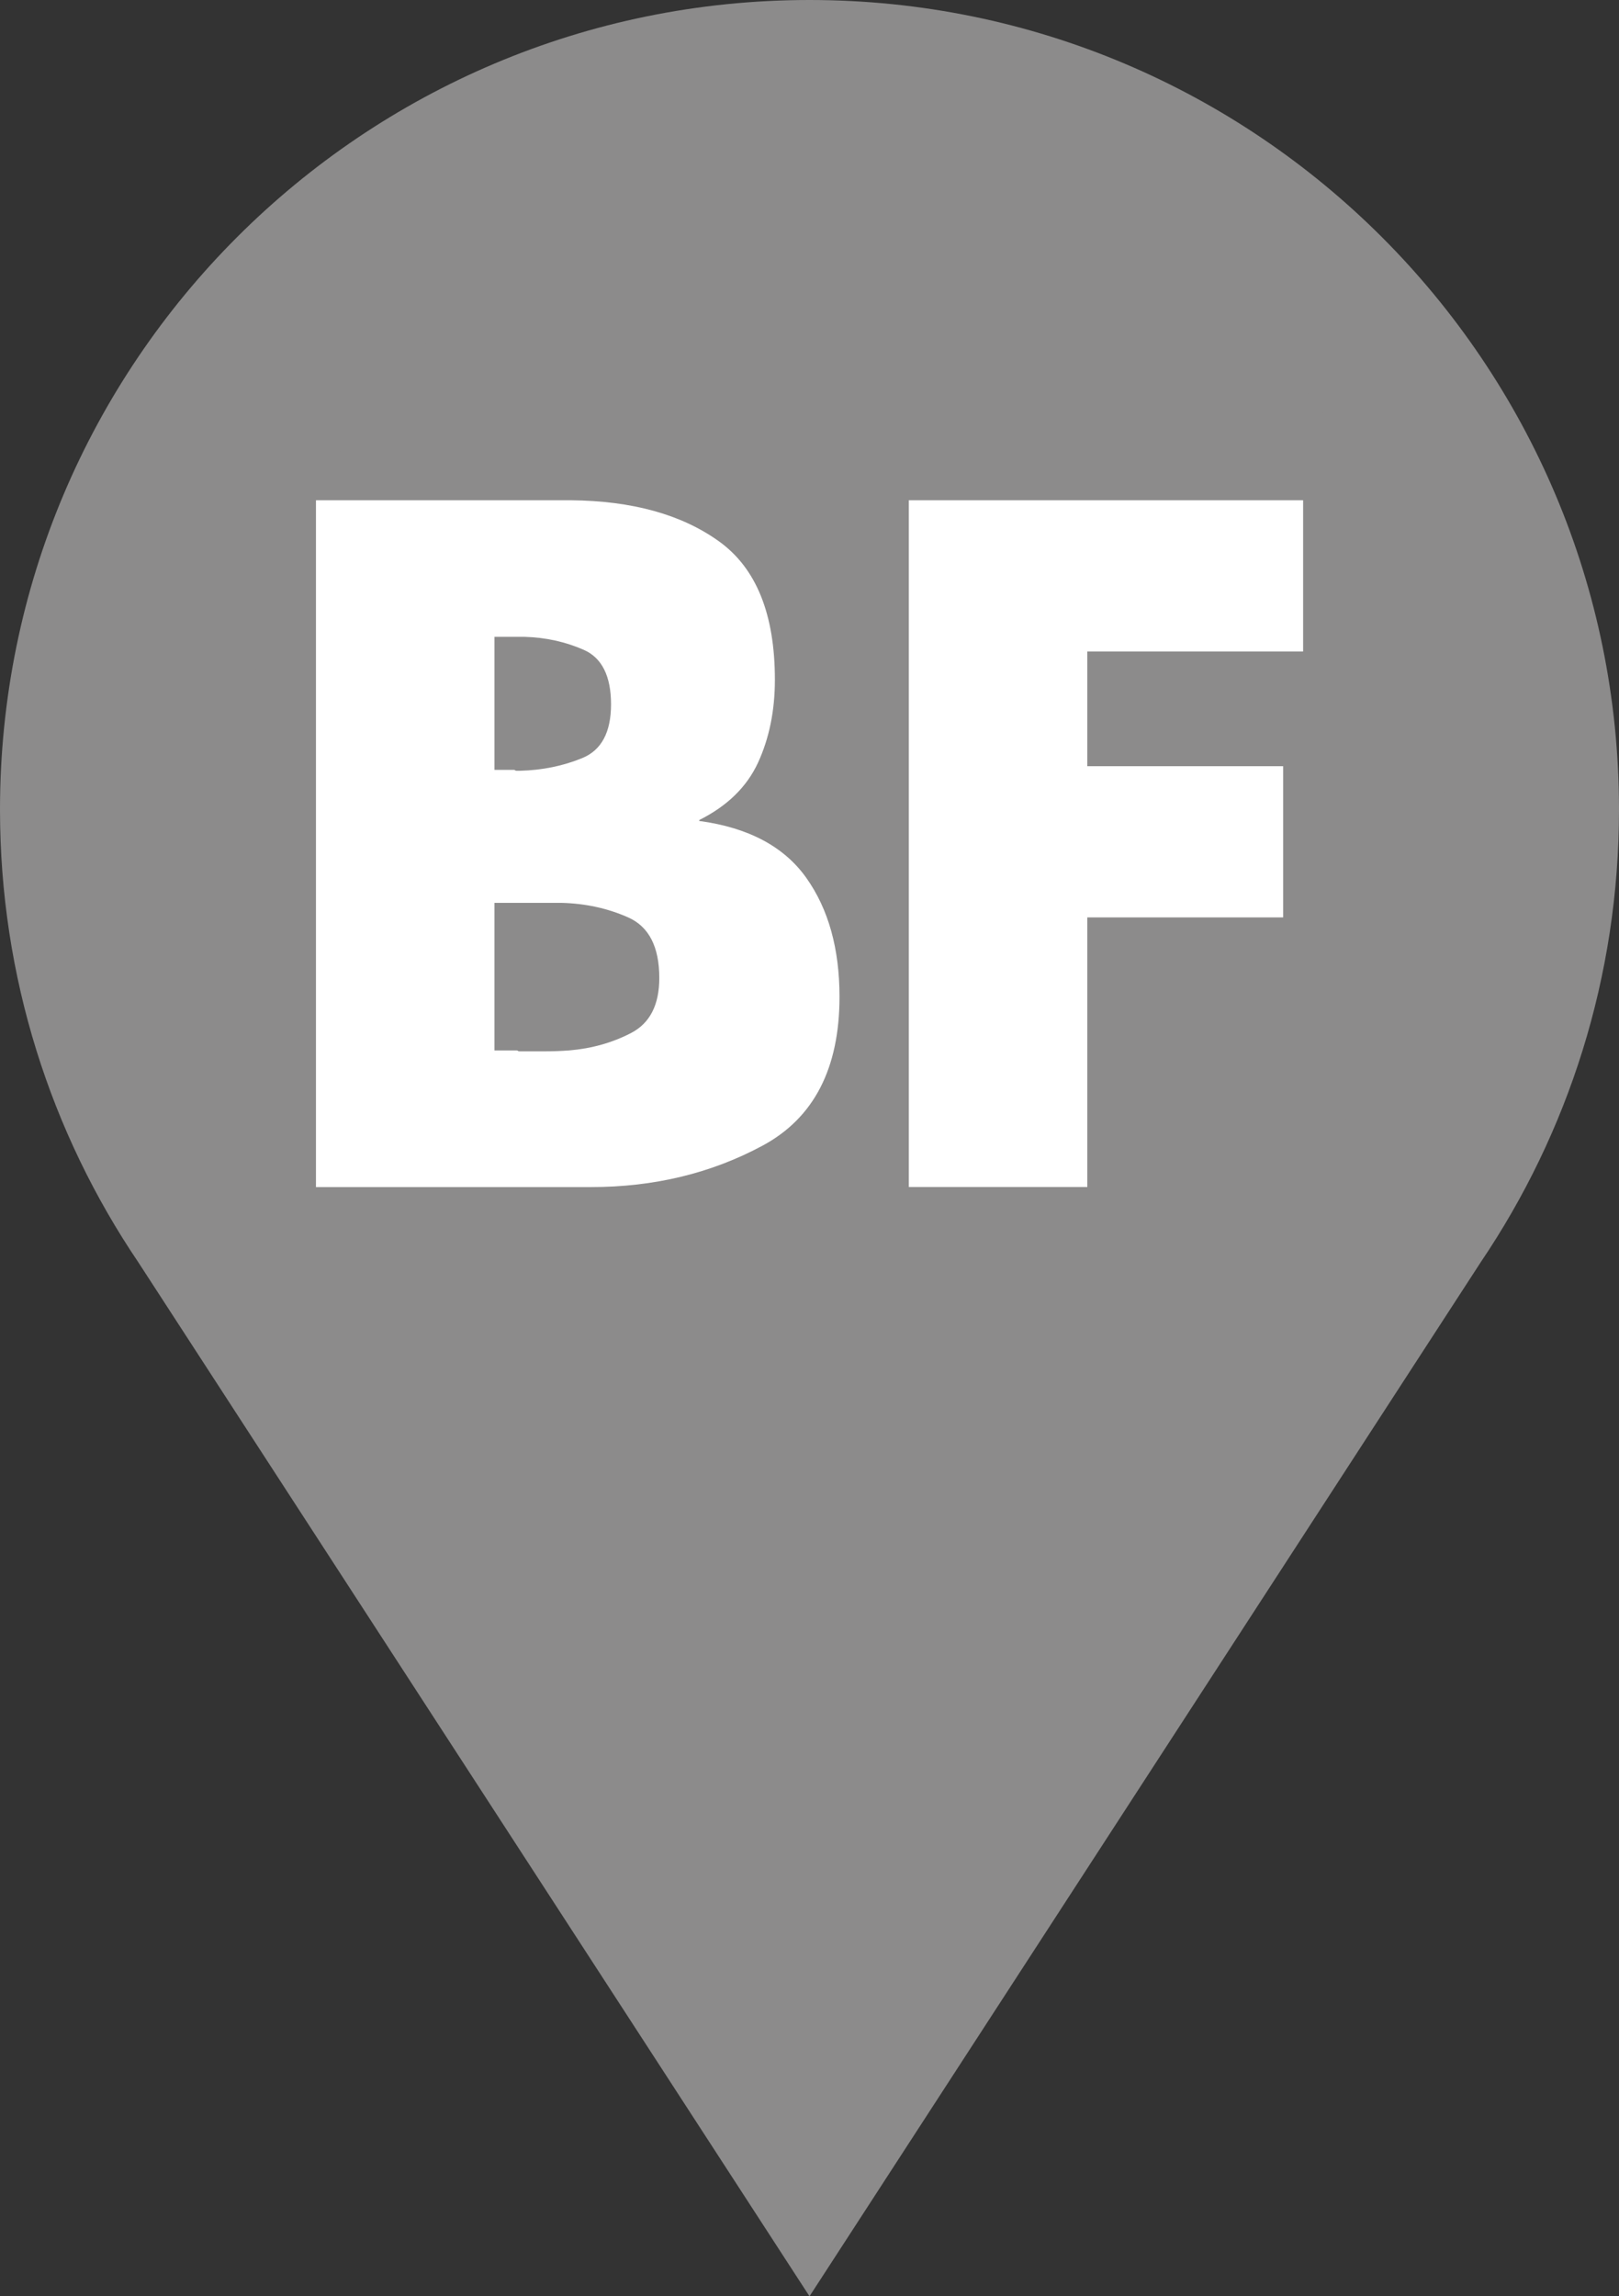
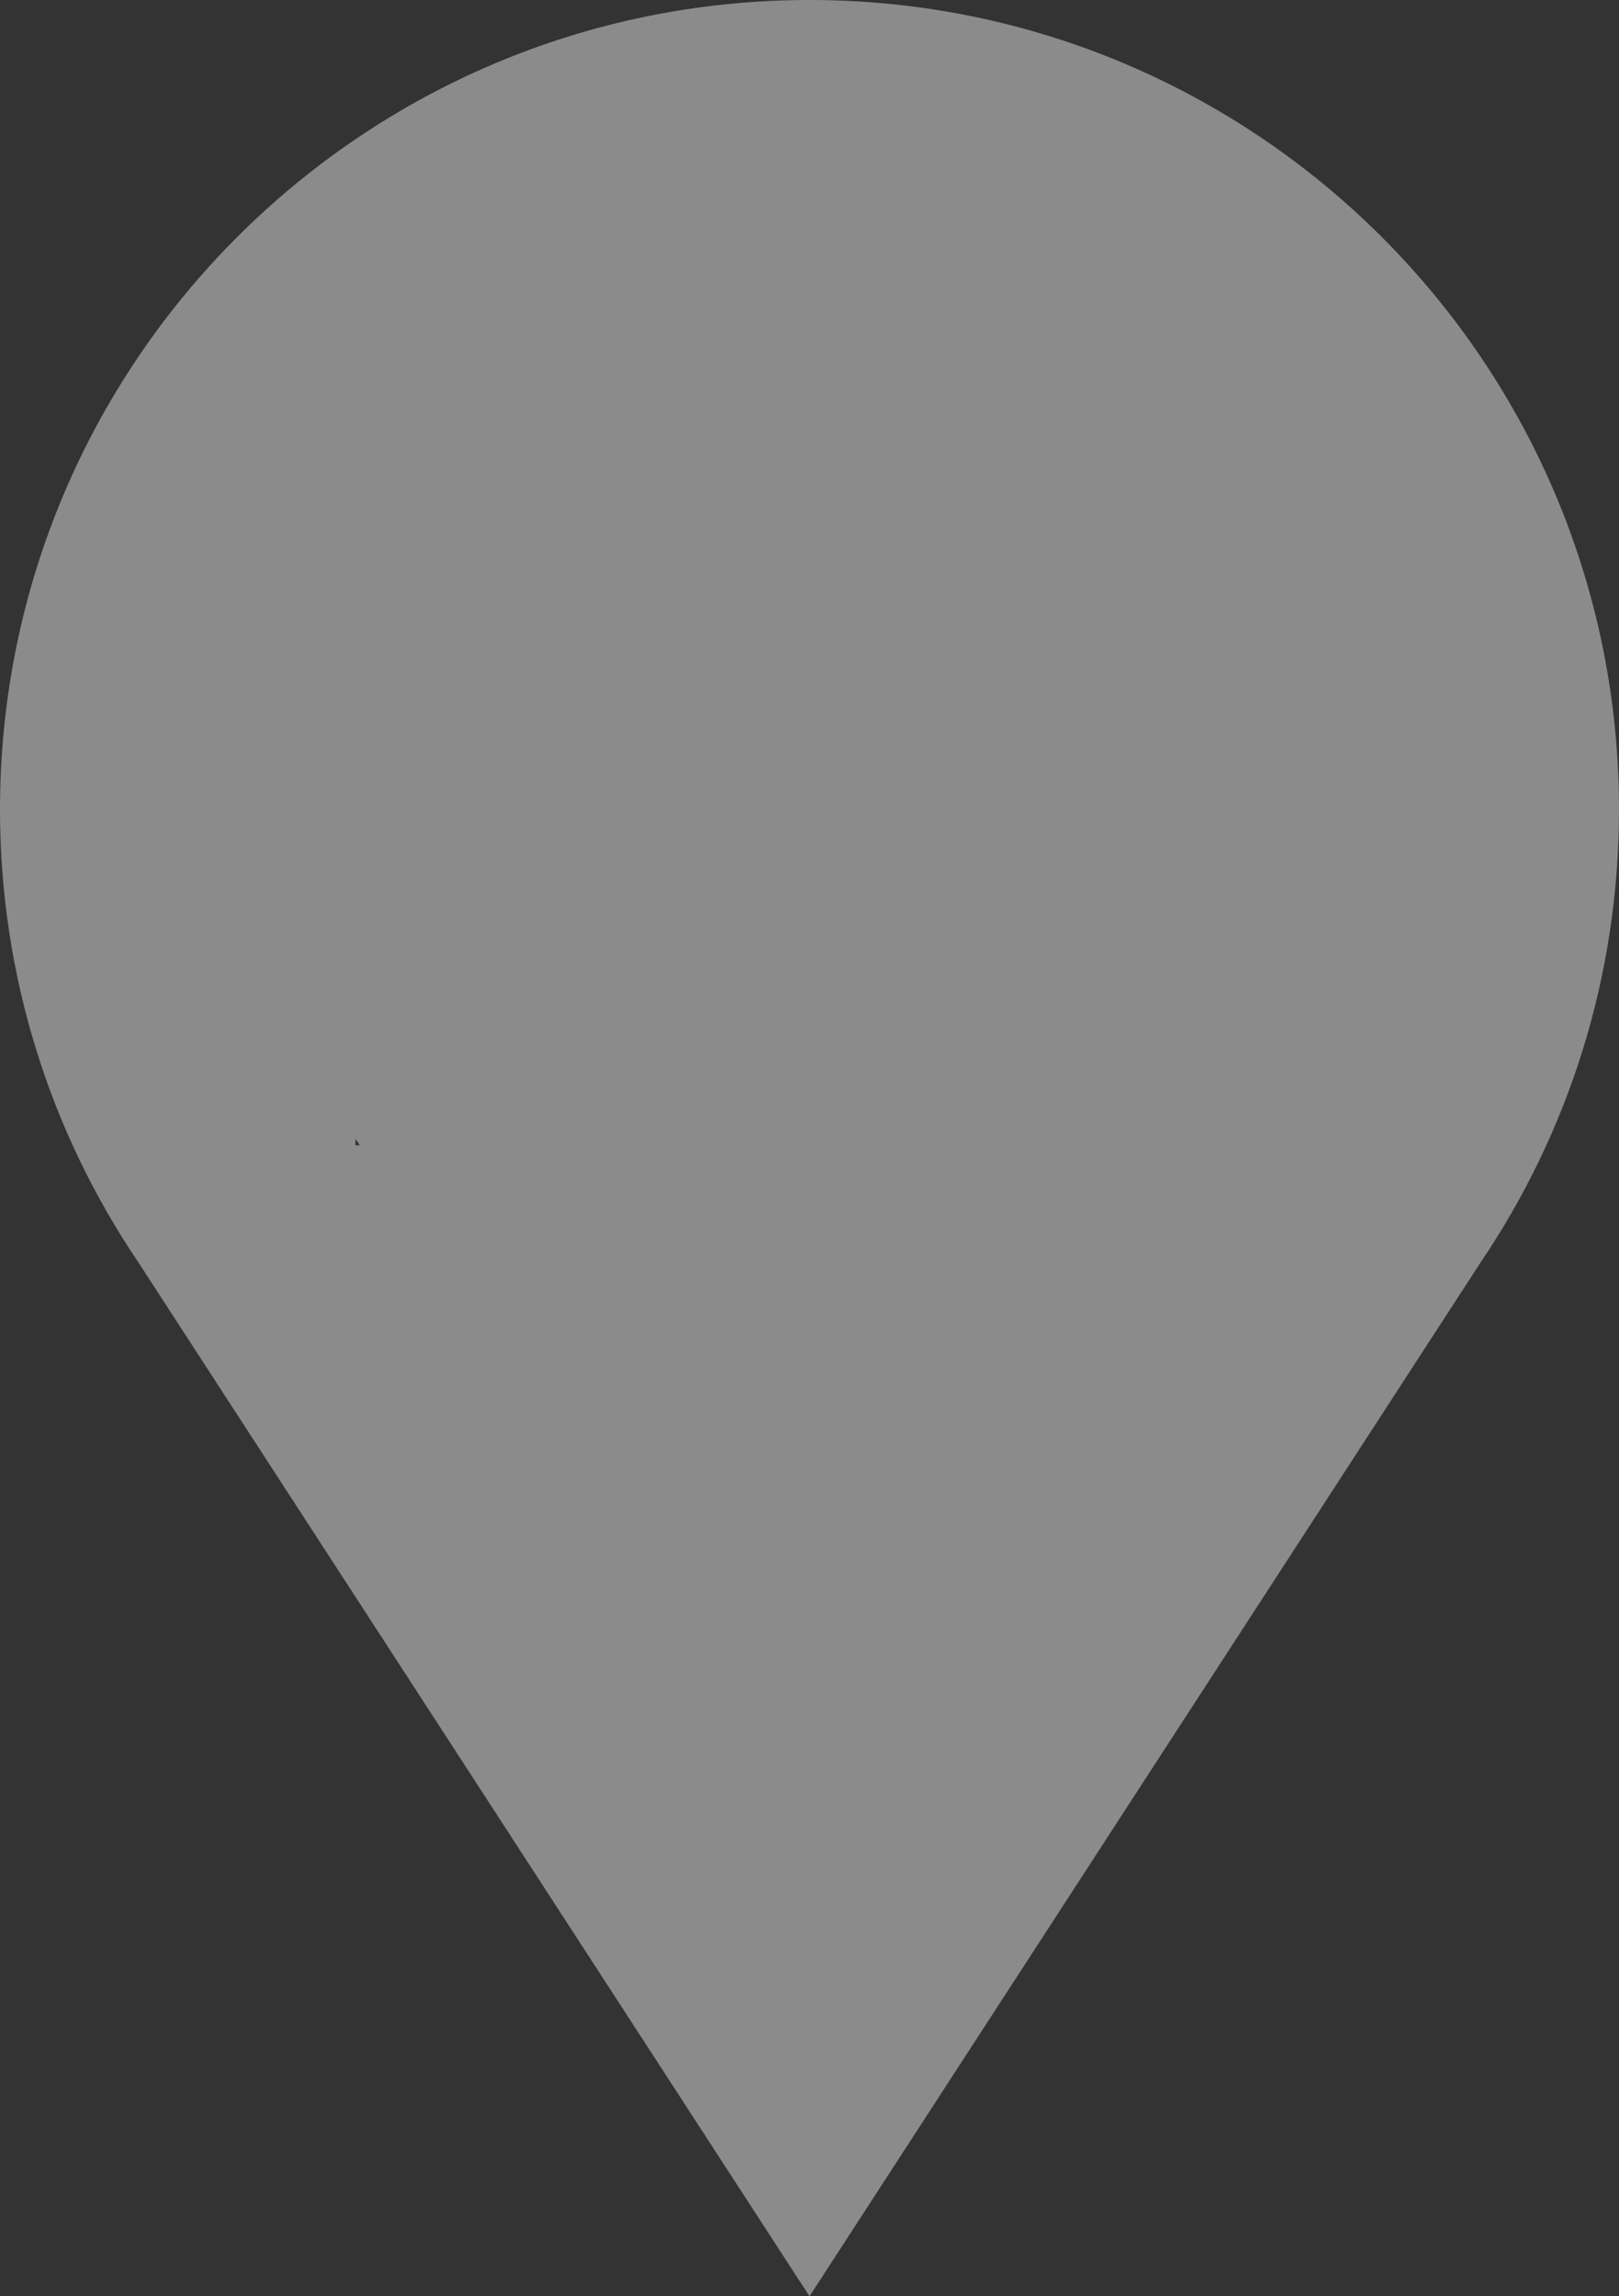
<svg xmlns="http://www.w3.org/2000/svg" id="Layer_1" data-name="Layer 1" viewBox="43.27 2.1 196.92 279.27">
  <rect x="43.27" y="2.1" width="196.92" height="279.27" fill="#333333" stroke="none" />
  <defs>
    <style>
      .cls-1 {
        fill: #8c8b8b;
      }

      .cls-1, .cls-2 {
        stroke-width: 0px;
      }

      .cls-2 {
        fill: #fff;
      }
    </style>
  </defs>
  <g>
    <g>
-       <path class="cls-1" d="M119.97,112.51c-2.21-.98-4.62-1.51-7.22-1.57h-7.12v15.81h2.44c.06.06.15.1.25.1h2.78c.85,0,1.69-.03,2.54-.1,2.41-.2,4.62-.82,6.64-1.87,2.02-1.05,3.03-3.01,3.03-5.89,0-3.34-1.11-5.5-3.32-6.48Z" />
-       <path class="cls-1" d="M108.02,96.79h.34c2.41-.06,4.63-.52,6.68-1.37,2.05-.84,3.07-2.76,3.07-5.76s-.97-4.98-2.93-5.83c-1.95-.86-4.07-1.33-6.34-1.39h-3.22v14.25h2.14c.07.06.15.1.25.1Z" />
      <path class="cls-1" d="M141.73,2.1c-54.38,0-98.46,44.08-98.46,98.46,0,20.39,6.2,39.34,16.82,55.05l81.64,125.76,81.64-125.76c10.62-15.71,16.82-34.66,16.82-55.05,0-54.38-44.08-98.46-98.46-98.46ZM134.36,136.95c-5.5,2.96-11.63,4.44-18.39,4.44h-29.47v-73.58h27.32c6.57.06,11.86,1.52,15.86,4.39,4,2.86,6,7.81,6,14.83,0,3.31-.6,6.27-1.8,8.88-1.21,2.6-3.3,4.65-6.3,6.15v.1c5.27.71,9.09,2.75,11.47,6.1,2.37,3.35,3.56,7.6,3.56,12.74,0,7.68-2.75,12.99-8.25,15.95ZM196.97,84.01h-23.13v12.29h20.98v16.2h-20.98v28.88h-19.13v-73.58h42.25v16.2Z" />
    </g>
    <ellipse class="cls-1" cx="145.99" cy="97.39" rx="72.9" ry="74.78" />
  </g>
  <g>
-     <path class="cls-2" d="M81.7,146.46V62.94h31.01c7.46.07,13.46,1.73,18,4.99,4.54,3.25,6.81,8.86,6.81,16.84,0,3.76-.69,7.12-2.05,10.08-1.37,2.96-3.75,5.28-7.15,6.98v.11c5.98.81,10.32,3.12,13.02,6.92s4.04,8.63,4.04,14.46c0,8.72-3.12,14.75-9.36,18.11-6.24,3.36-13.2,5.04-20.88,5.04h-33.45ZM103.41,95.73h2.43c.08.07.17.11.28.11h.39c2.73-.07,5.26-.59,7.59-1.55,2.33-.96,3.49-3.14,3.49-6.54s-1.1-5.65-3.32-6.62c-2.21-.97-4.62-1.51-7.2-1.58h-3.66v16.17ZM103.41,129.85h2.77c.07.07.17.11.28.11h3.16c.96,0,1.92-.04,2.88-.11,2.73-.23,5.24-.93,7.53-2.12s3.43-3.42,3.43-6.69c0-3.79-1.26-6.24-3.77-7.36s-5.24-1.71-8.19-1.78h-8.09v17.95Z" />
-     <path class="cls-2" d="M175.52,81.33v13.95h23.82v18.39h-23.82v32.79h-21.71V62.94h47.96v18.39h-26.25Z" />
-   </g>
+     </g>
</svg>